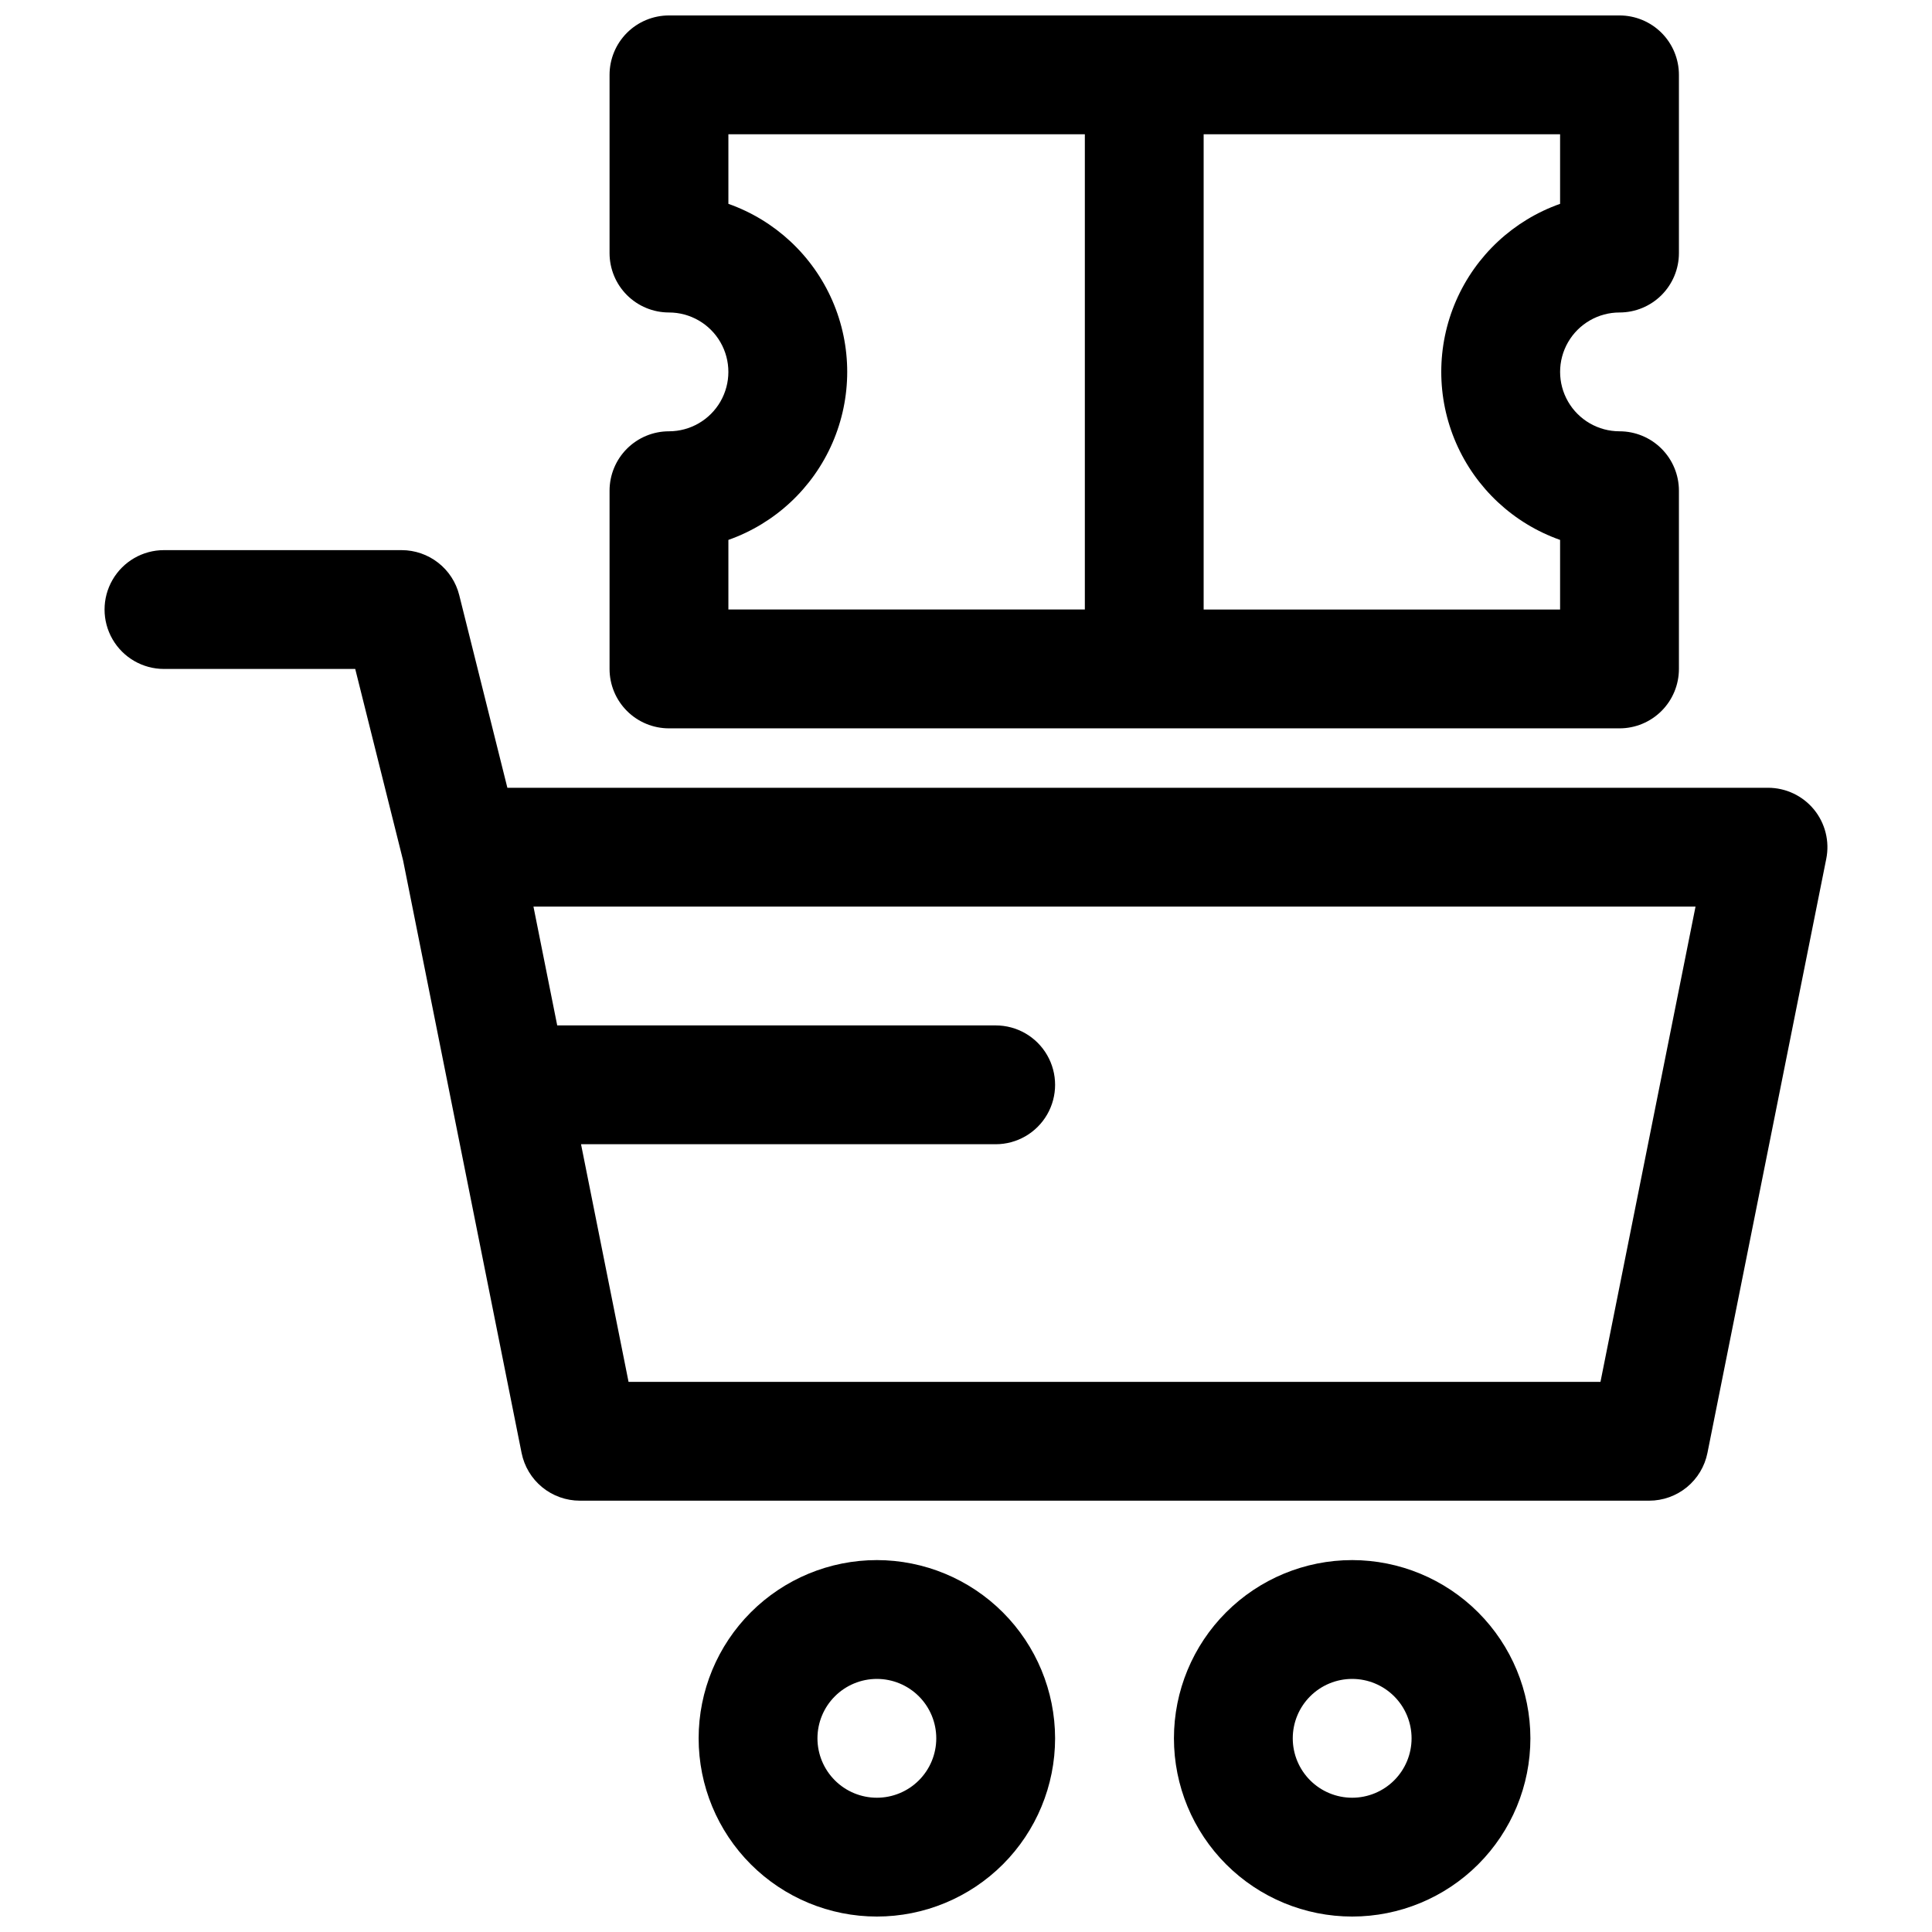
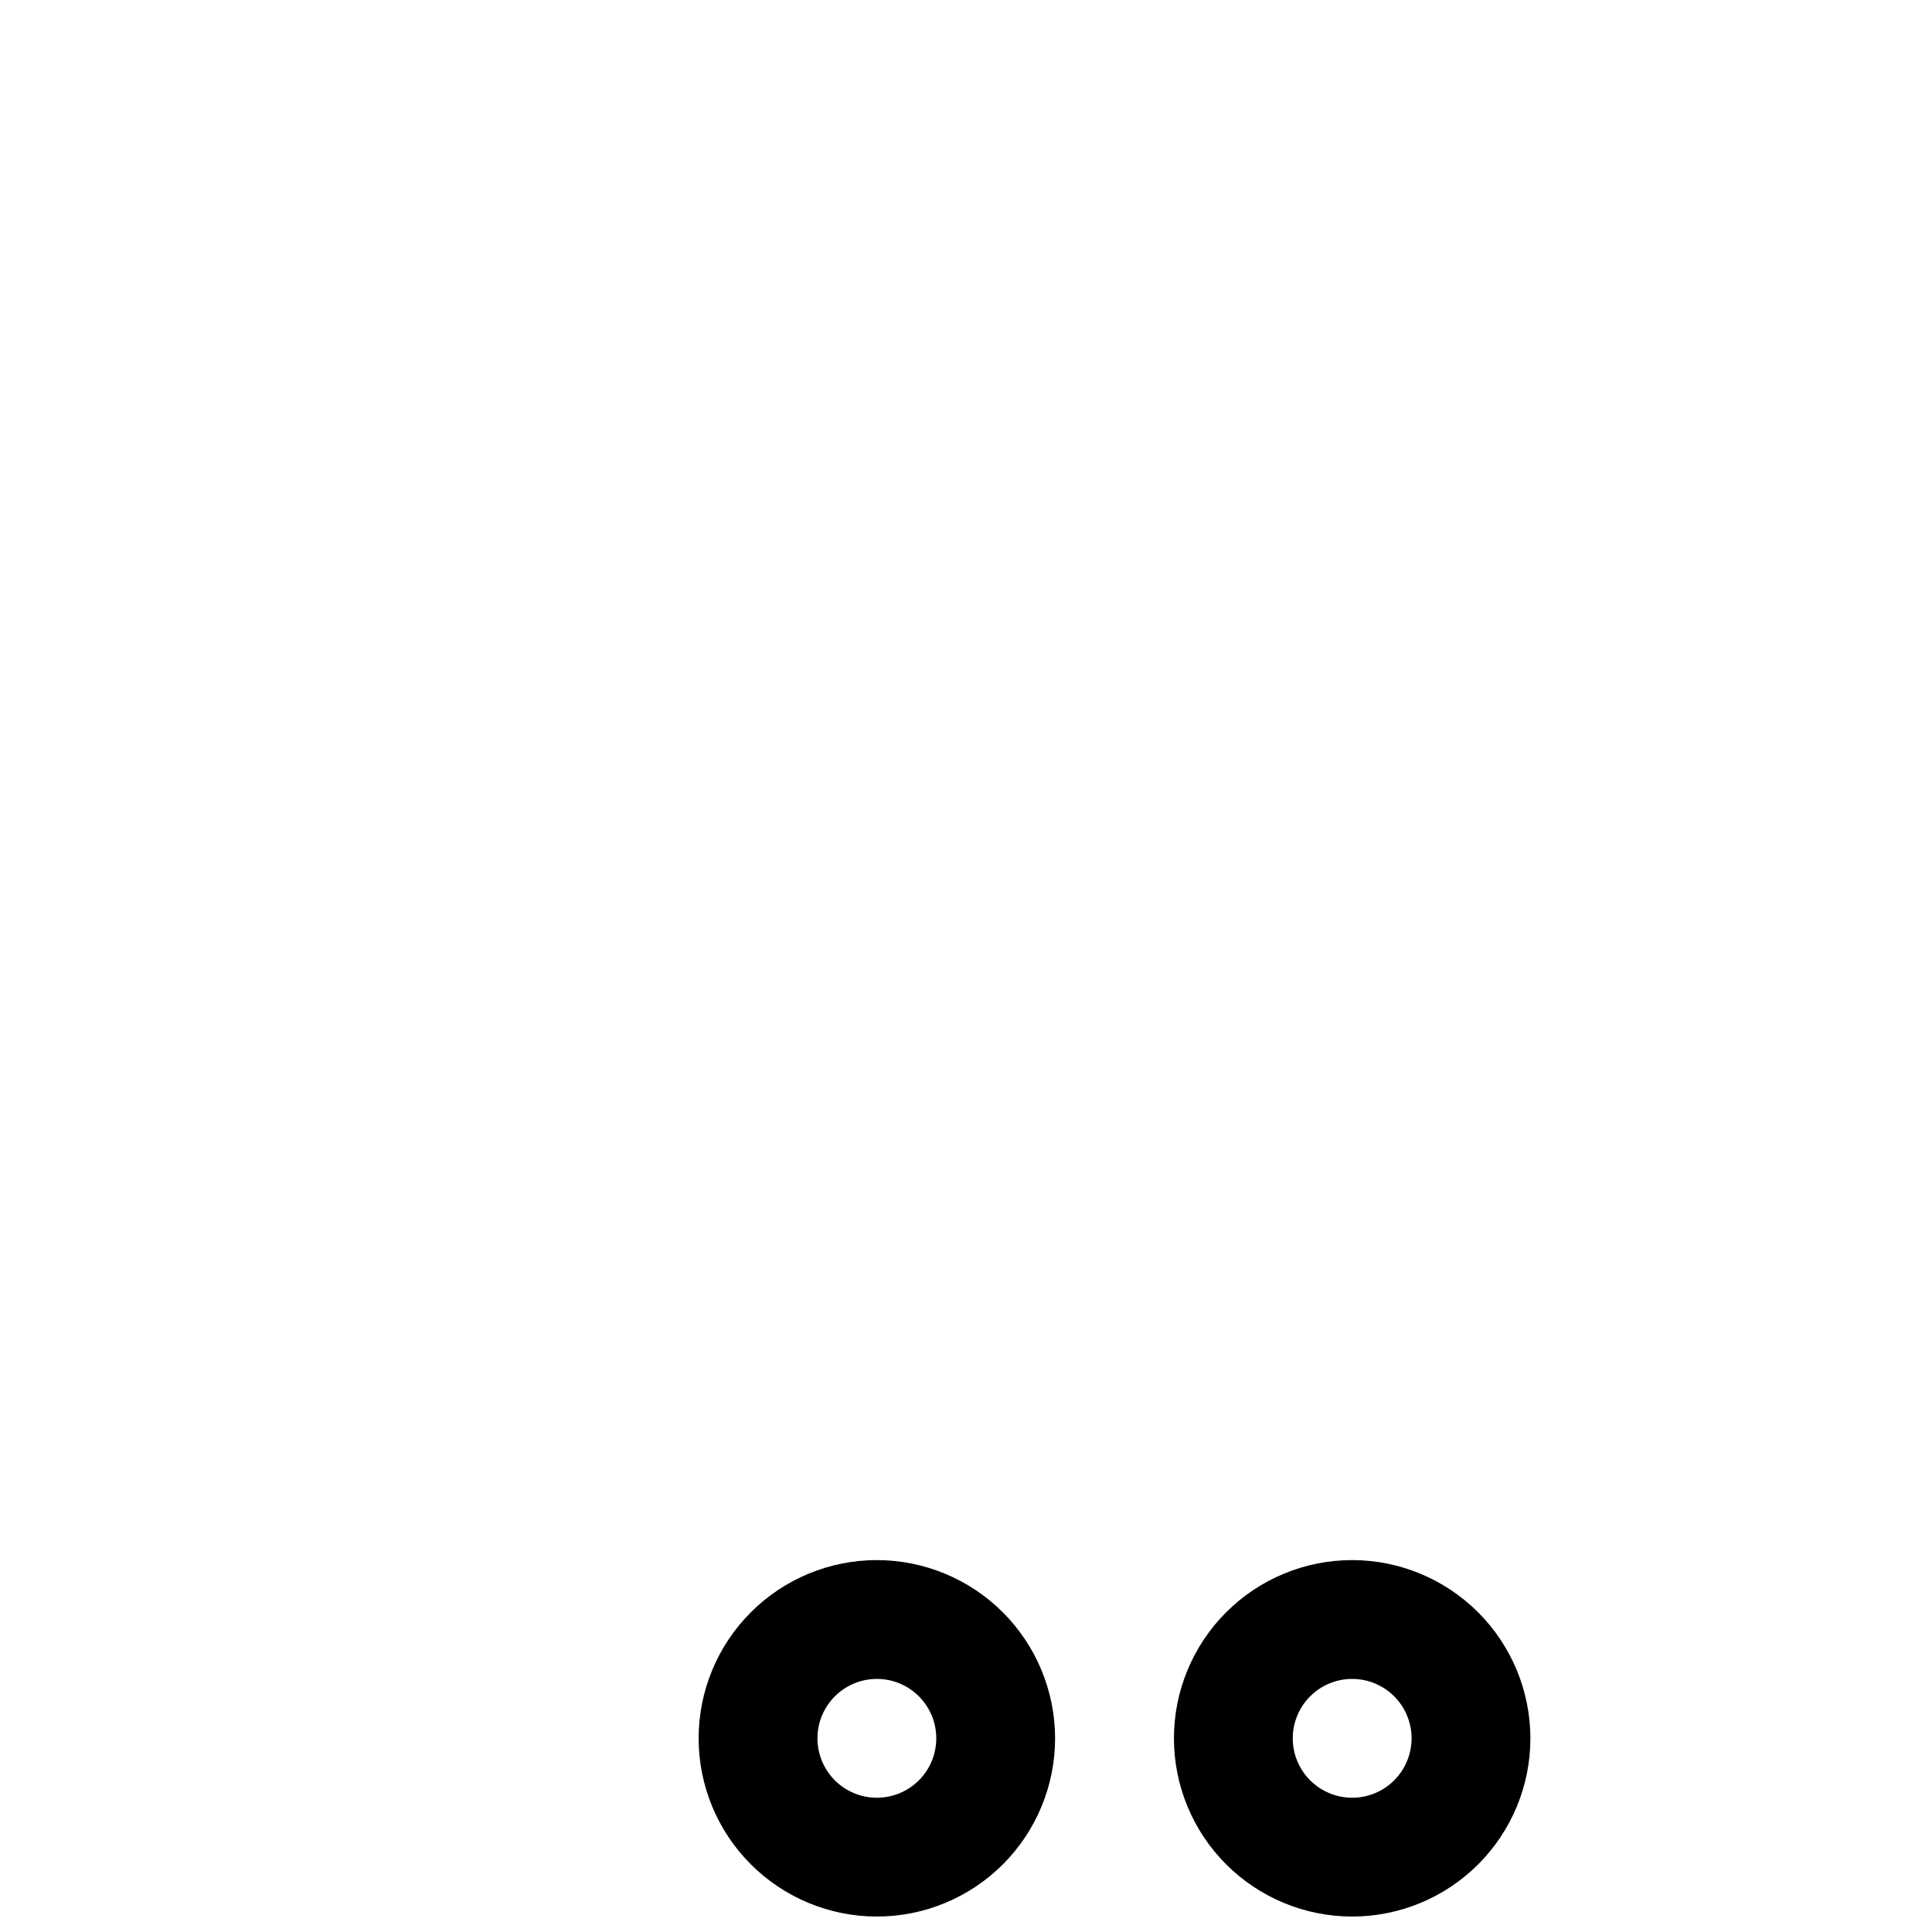
<svg xmlns="http://www.w3.org/2000/svg" width="800px" height="800px" version="1.1" viewBox="144 144 512 512">
  <defs>
    <clipPath id="c">
      <path d="m329 557h95v94.902h-95z" />
    </clipPath>
    <clipPath id="b">
      <path d="m455 557h95v94.902h-95z" />
    </clipPath>
    <clipPath id="a">
-       <path d="m305 148.09h284v189.91h-284z" />
-     </clipPath>
+       </clipPath>
  </defs>
-   <path d="m624.72 358.53c-2.992-3.648-7.461-5.762-12.18-5.762h-334.08l-12.758-51.051c-0.852-3.406-2.816-6.43-5.586-8.59-2.766-2.16-6.176-3.336-9.688-3.336h-62.977c-5.625 0-10.82 3-13.633 7.875-2.812 4.871-2.812 10.871 0 15.742s8.008 7.871 13.633 7.871h50.688l12.684 50.742 31.402 157.02c0.715 3.57 2.641 6.777 5.457 9.086 2.812 2.305 6.34 3.566 9.98 3.566h283.39c3.641 0 7.164-1.262 9.98-3.566 2.812-2.309 4.742-5.516 5.457-9.086l31.488-157.44v0.004c0.93-4.629-0.27-9.426-3.258-13.078zm-56.578 151.68h-257.57l-12.594-62.977h109.89c5.625 0 10.82-3 13.633-7.871s2.812-10.875 0-15.746c-2.812-4.871-8.008-7.871-13.633-7.871h-116.2l-6.297-31.488h307.96z" />
  <g clip-path="url(#c)">
    <path d="m376.38 557.44c-12.527 0-24.539 4.977-33.398 13.836-8.859 8.855-13.836 20.871-13.836 33.398s4.977 24.539 13.836 33.398c8.859 8.855 20.871 13.832 33.398 13.832 12.527 0 24.539-4.977 33.398-13.832 8.855-8.859 13.832-20.871 13.832-33.398-0.012-12.523-4.992-24.531-13.848-33.387-8.855-8.852-20.859-13.832-33.383-13.848zm0 62.977c-4.176 0-8.18-1.656-11.133-4.609-2.953-2.953-4.613-6.957-4.613-11.133s1.66-8.18 4.613-11.133c2.953-2.953 6.957-4.613 11.133-4.613 4.176 0 8.18 1.66 11.133 4.613 2.953 2.953 4.609 6.957 4.609 11.133s-1.656 8.18-4.609 11.133c-2.953 2.953-6.957 4.609-11.133 4.609z" />
  </g>
  <g clip-path="url(#b)">
    <path d="m502.34 557.44c-12.527 0-24.543 4.977-33.398 13.836-8.859 8.855-13.836 20.871-13.836 33.398s4.977 24.539 13.836 33.398c8.855 8.855 20.871 13.832 33.398 13.832 12.527 0 24.539-4.977 33.398-13.832 8.855-8.859 13.832-20.871 13.832-33.398-0.012-12.523-4.992-24.531-13.848-33.387-8.855-8.852-20.859-13.832-33.383-13.848zm0 62.977c-4.176 0-8.18-1.656-11.133-4.609-2.953-2.953-4.613-6.957-4.613-11.133s1.66-8.18 4.613-11.133c2.953-2.953 6.957-4.613 11.133-4.613 4.176 0 8.18 1.66 11.133 4.613 2.953 2.953 4.609 6.957 4.609 11.133s-1.656 8.18-4.609 11.133c-2.953 2.953-6.957 4.609-11.133 4.609z" />
  </g>
  <g clip-path="url(#a)">
    <path d="m321.28 337.02h251.91c4.176 0 8.18-1.66 11.133-4.613s4.609-6.957 4.609-11.133v-47.23c0-4.176-1.656-8.18-4.609-11.133-2.953-2.953-6.957-4.613-11.133-4.613-5.625 0-10.824-3-13.637-7.871-2.812-4.871-2.812-10.871 0-15.742s8.012-7.875 13.637-7.875c4.176 0 8.18-1.656 11.133-4.609s4.609-6.957 4.609-11.133v-47.234c0-4.172-1.656-8.18-4.609-11.133-2.953-2.949-6.957-4.609-11.133-4.609h-251.91c-4.176 0-8.18 1.66-11.133 4.609-2.953 2.953-4.609 6.961-4.609 11.133v47.234c0 4.176 1.656 8.18 4.609 11.133s6.957 4.609 11.133 4.609c5.625 0 10.824 3.004 13.637 7.875s2.812 10.871 0 15.742c-2.812 4.871-8.012 7.871-13.637 7.871-4.176 0-8.18 1.66-11.133 4.613-2.953 2.953-4.609 6.957-4.609 11.133v47.23c0 4.176 1.656 8.18 4.609 11.133s6.957 4.613 11.133 4.613zm236.16-139c-12.355 4.367-22.34 13.672-27.57 25.688-5.227 12.02-5.227 25.668 0 37.684 5.231 12.02 15.215 21.324 27.57 25.691v18.445h-94.461v-125.95h94.461zm-220.41 89.062c12.355-4.367 22.34-13.672 27.57-25.691 5.227-12.016 5.227-25.664 0-37.684-5.231-12.016-15.215-21.32-27.57-25.688v-18.445h94.465v125.95h-94.465z" />
  </g>
</svg>